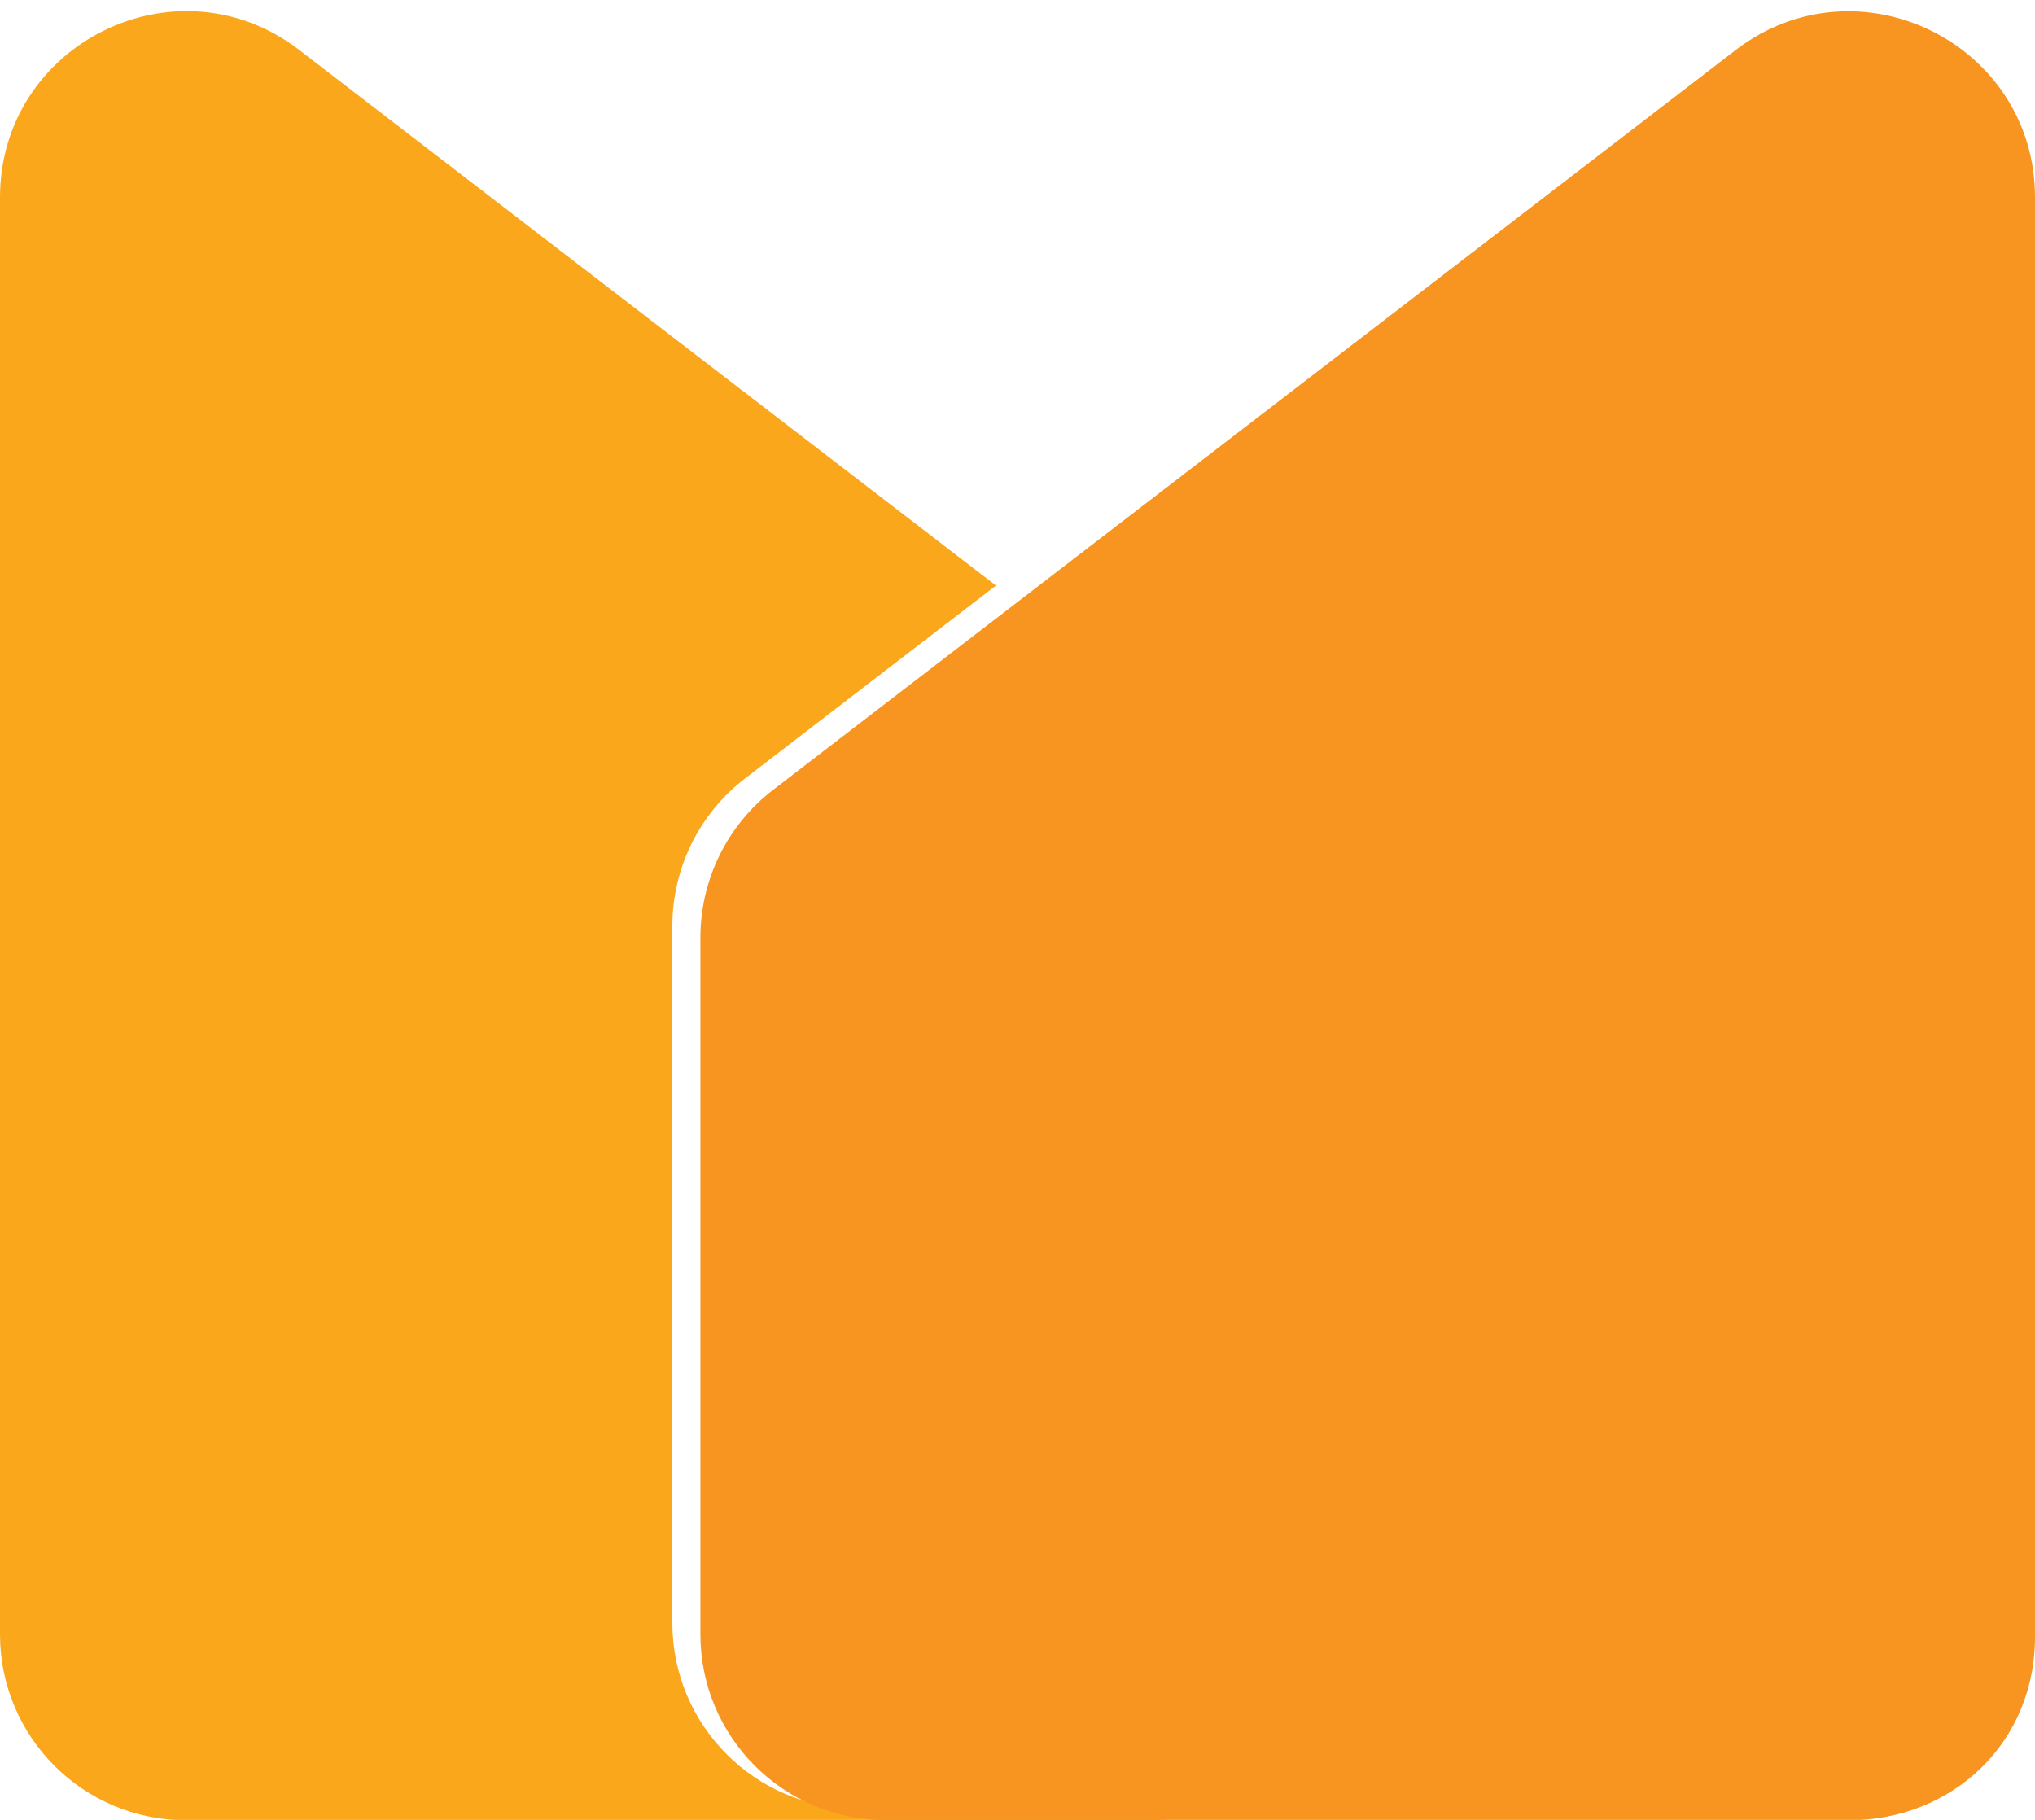
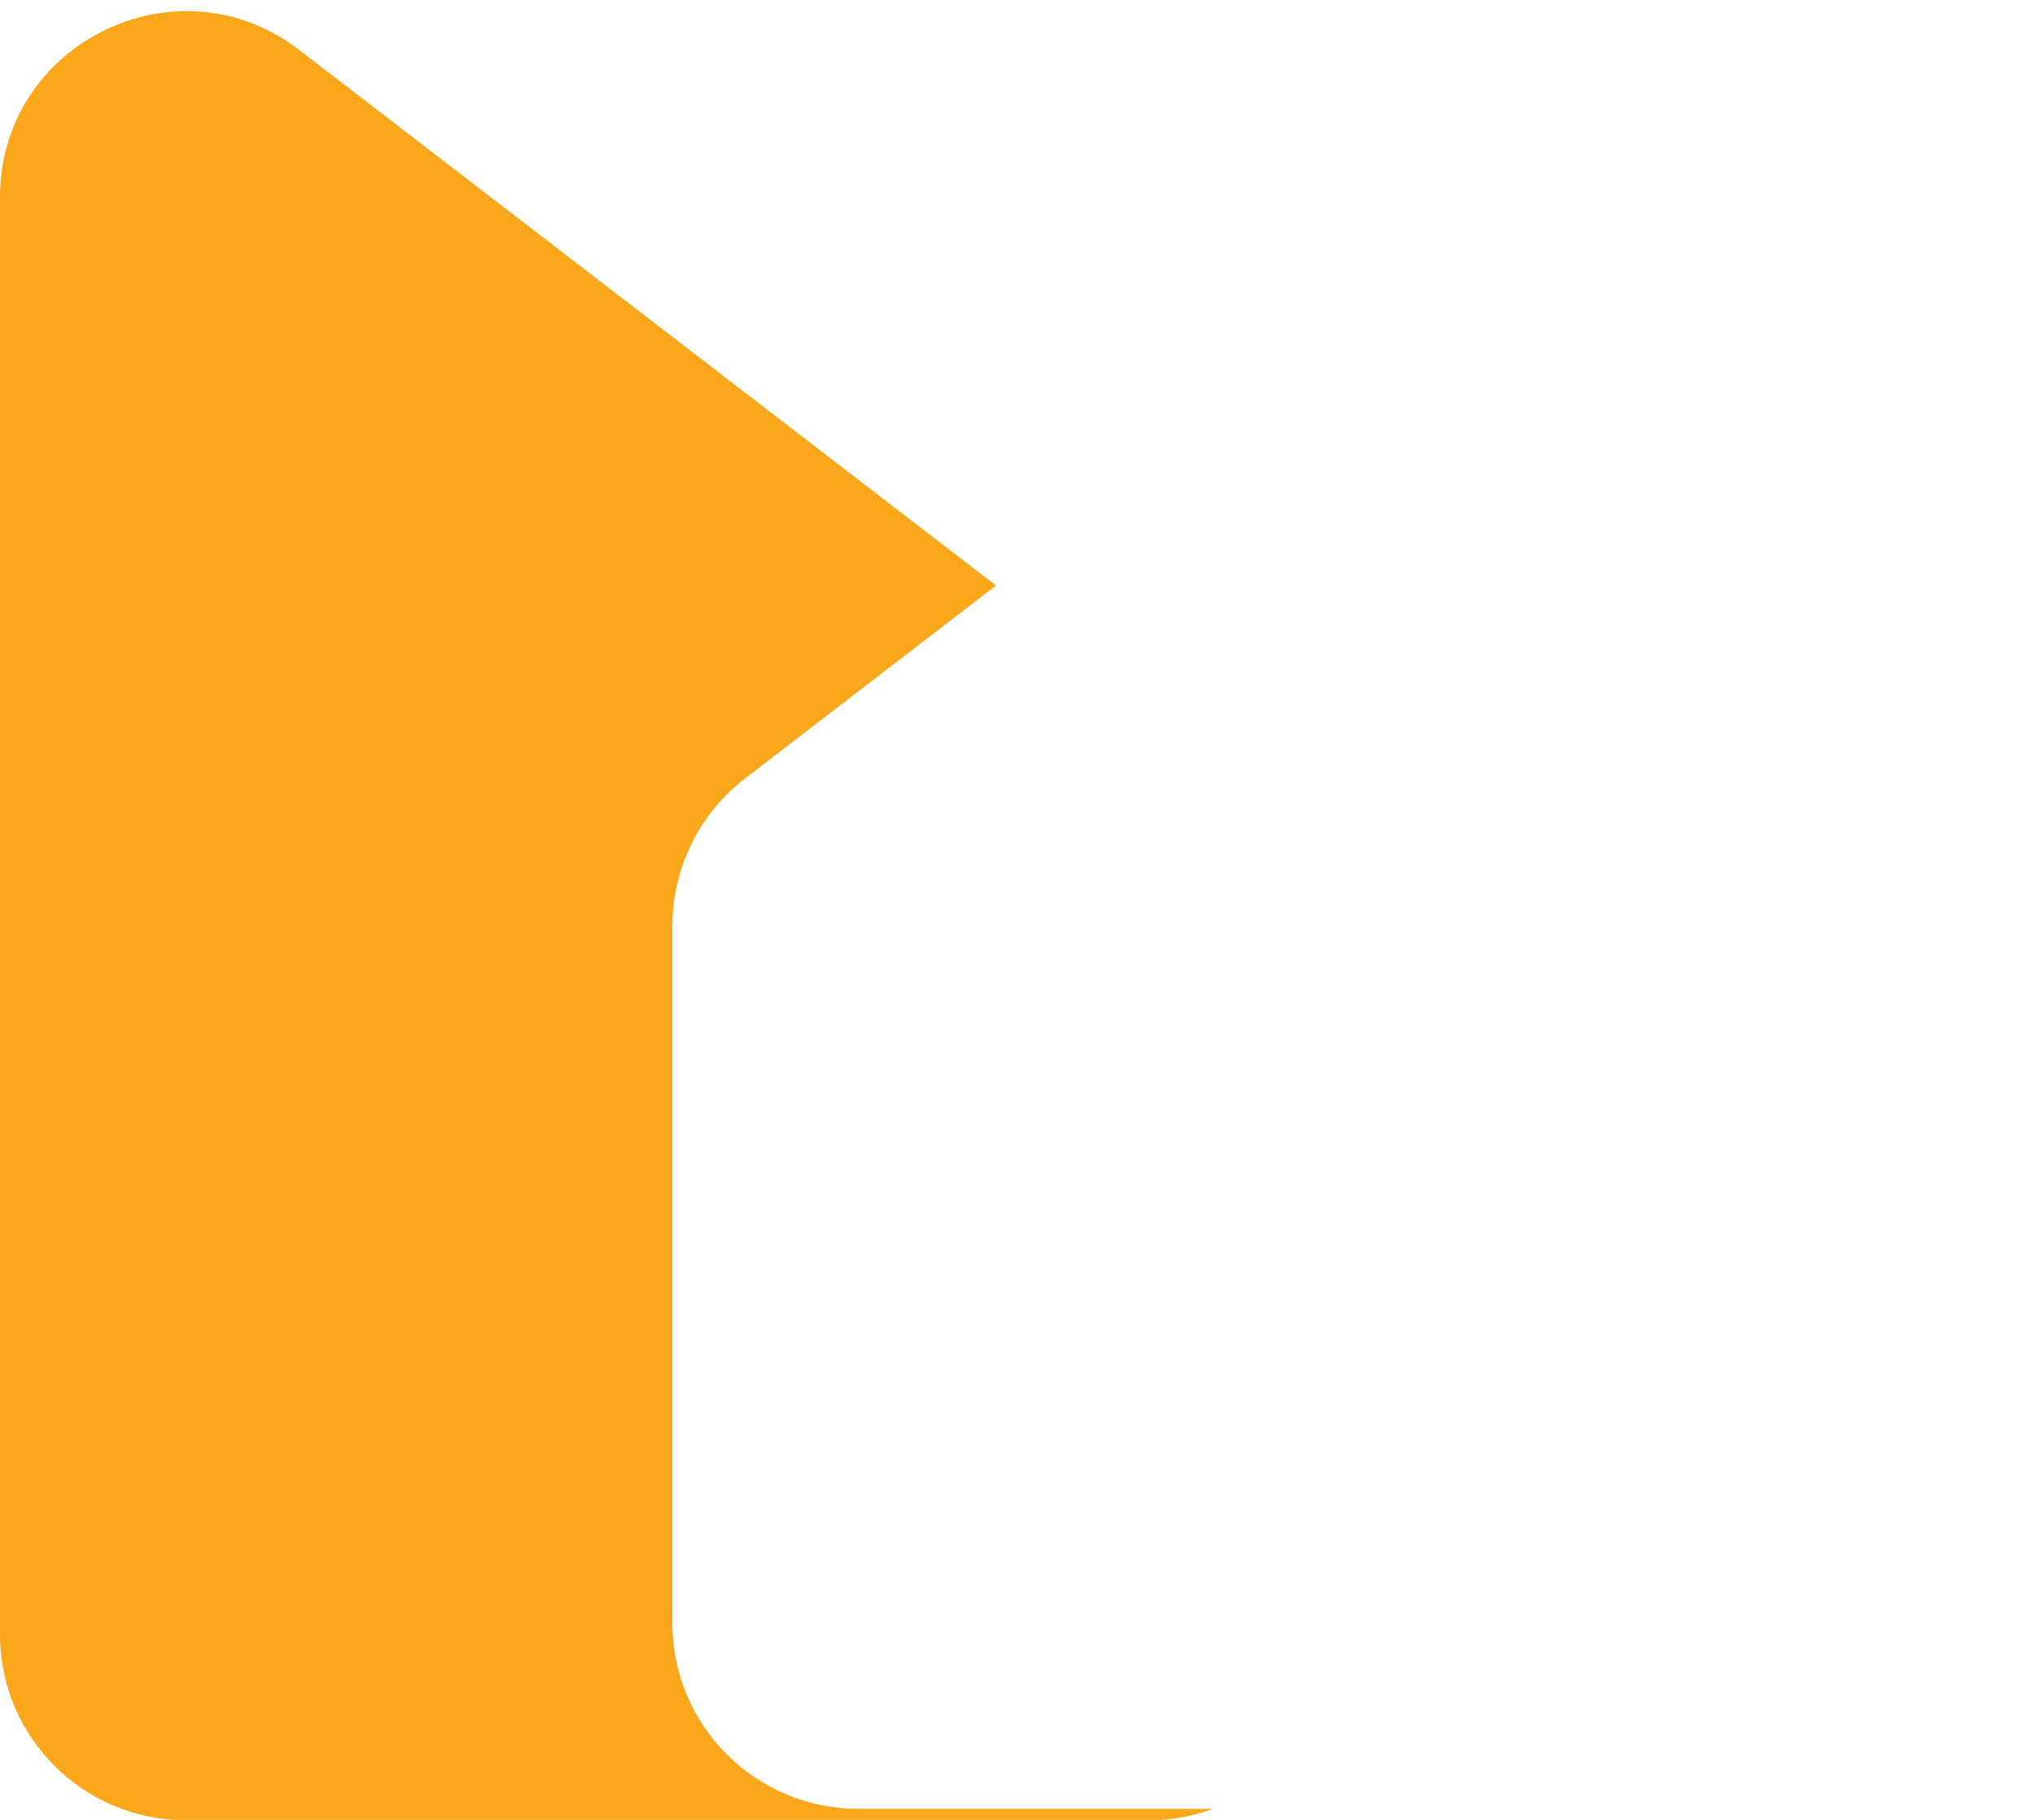
<svg xmlns="http://www.w3.org/2000/svg" version="1.1" id="Layer_1" x="0px" y="0px" viewBox="0 0 623.8 557.9" style="enable-background:new 0 0 623.8 557.9;" xml:space="preserve">
  <style type="text/css">
	.st0{fill:#FAA71B;}
	.st1{fill:#F89521;}
</style>
  <g id="Layer_2_00000065047989376796648540000007980830263529008771_">
    <g id="Layer_1-2">
      <path class="st0" d="M263.1,554.5c-31.5,0-57-25.5-57-57V283.9c0-17.7,8.2-34.4,22.2-45.2l77-59.2L91.7,15.3    C54.2-13.5,0,13.3,0,60.5V501c0,31.5,25.5,57,57,57h295.1c6.9,0,13.5-1.2,19.7-3.5H263.1z" />
-       <path class="st1" d="M623.8,501V60.5c0-47.2-54.2-73.9-91.7-45.2L236.9,242.2c-14,10.8-22.2,27.5-22.2,45.2V501    c0,31.5,25.5,57,57,57h295.1C598.3,558,624.2,534.3,623.8,501" />
    </g>
  </g>
</svg>